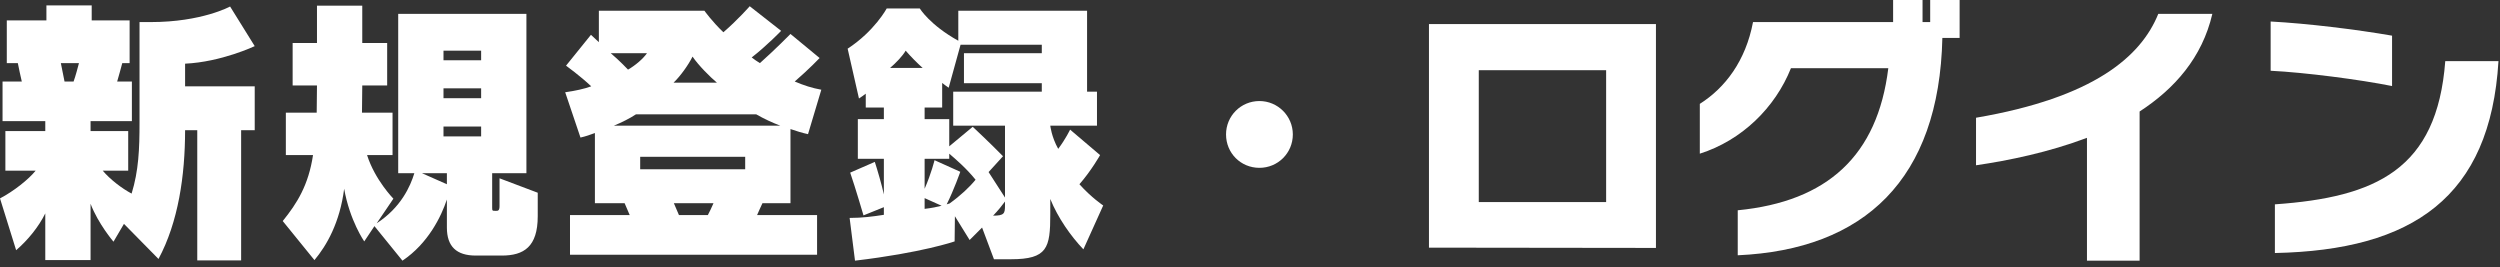
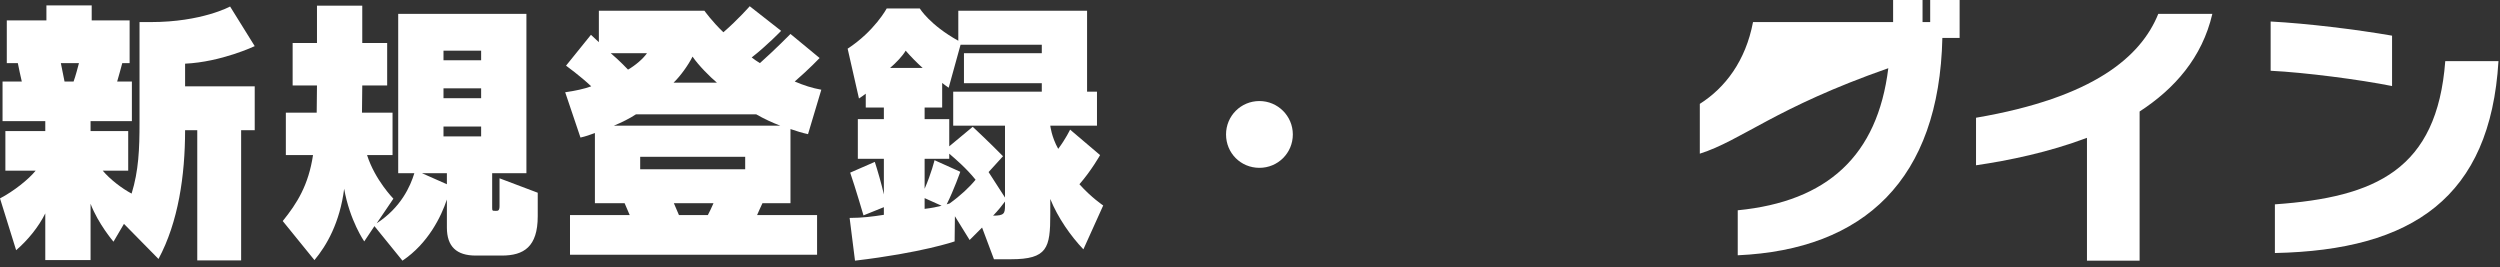
<svg xmlns="http://www.w3.org/2000/svg" width="159" height="17" viewBox="0 0 159 17" fill="none">
  <rect x="0" y="0" width="159" height="17" fill="#333333" stroke="none" />
  <path d="M152.135 2.268V5.472C150.065 5.058 146.591 4.608 144.413 4.5V1.368C146.771 1.494 149.849 1.872 152.135 2.268ZM144.683 16.092V12.996C151.109 12.546 154.997 10.782 155.519 3.888H158.903C158.381 12.546 153.449 15.912 144.683 16.092Z" fill="white" />
  <path d="M136.079 16.578H132.731V8.766C130.301 9.684 127.763 10.206 125.675 10.512V7.488C133.163 6.21 136.169 3.6 137.267 0.882H140.705C140.057 3.672 138.293 5.652 136.079 7.092V16.578Z" fill="white" />
-   <path d="M124.632 2.412H123.534C123.336 11.412 118.566 15.876 110.52 16.236V13.374C116.226 12.816 119.412 9.9 120.096 4.338H113.904C112.896 6.858 110.772 8.928 108.108 9.774V6.606C109.728 5.58 111.024 3.87 111.492 1.404H120.402V0H122.274V1.404H122.76V0H124.632V2.412Z" fill="white" />
-   <path d="M105.318 15.768L90.882 15.75V1.53H105.318V15.768ZM102.15 12.852V4.464H94.05V12.852H102.15Z" fill="white" />
+   <path d="M124.632 2.412H123.534C123.336 11.412 118.566 15.876 110.52 16.236V13.374C116.226 12.816 119.412 9.9 120.096 4.338C112.896 6.858 110.772 8.928 108.108 9.774V6.606C109.728 5.58 111.024 3.87 111.492 1.404H120.402V0H122.274V1.404H122.76V0H124.632V2.412Z" fill="white" />
  <path d="M82.224 8.55C82.224 9.738 81.27 10.674 80.1 10.674C78.912 10.674 77.976 9.738 77.976 8.55C77.976 7.38 78.912 6.426 80.1 6.426C81.27 6.426 82.224 7.38 82.224 8.55Z" fill="white" />
  <path d="M70.164 13.068L68.904 15.858C68.112 15.03 67.284 13.86 66.798 12.654V13.626C66.798 15.768 66.618 16.488 64.296 16.488H63.216L62.46 14.472L61.668 15.264L60.732 13.752L60.714 15.354C60.714 15.354 58.644 16.074 54.378 16.578L54.036 13.86C54.828 13.86 55.53 13.77 56.214 13.662V13.176L54.918 13.698C54.918 13.698 54.396 11.916 54.072 10.98L55.638 10.296C55.818 10.854 56.07 11.718 56.214 12.366V10.098H54.558V7.578H56.214V6.84H55.062V5.958C54.918 6.066 54.774 6.174 54.63 6.264L53.91 3.096C55.62 1.98 56.394 0.54 56.394 0.54H58.5C58.5 0.54 59.13 1.584 60.948 2.592V0.684H69.138V5.832H69.768V7.992H66.798C66.798 7.992 66.87 8.694 67.302 9.468C67.788 8.82 68.058 8.244 68.058 8.244L69.966 9.864C69.966 9.864 69.408 10.854 68.652 11.718C69.408 12.564 70.164 13.068 70.164 13.068ZM56.61 4.32H58.68C58.32 3.996 57.96 3.636 57.6 3.222C57.42 3.546 56.988 3.996 56.61 4.32ZM63.918 12.564V7.992H60.624V5.832H66.258V5.292H61.308V3.384H66.258V2.844H61.092L60.336 5.58C60.192 5.49 60.066 5.382 59.922 5.274V6.84H58.806V7.578H60.372V9.306L61.866 8.064C61.866 8.064 62.946 9.072 63.792 9.936L62.874 10.944L63.918 12.564ZM60.21 12.996L60.39 12.942C61.074 12.456 61.668 11.898 62.046 11.43C61.452 10.692 60.75 10.098 60.372 9.774V10.098H58.806V12.006C59.238 11.016 59.436 10.188 59.436 10.188L61.074 10.926C61.074 10.926 60.678 12.06 60.21 12.996ZM59.886 13.086L58.806 12.6V13.284C59.274 13.23 59.598 13.158 59.886 13.086ZM63.918 13.05V12.816C63.72 13.086 63.504 13.356 63.162 13.716C63.882 13.716 63.918 13.572 63.918 13.05Z" fill="white" />
  <path d="M51.966 16.2H36.252V13.68H40.05C39.978 13.5 39.816 13.122 39.726 12.924H37.836V8.46C37.548 8.568 37.242 8.676 36.918 8.748L35.946 5.868C36.576 5.778 37.17 5.652 37.602 5.49C36.918 4.842 36 4.176 36 4.176L37.584 2.214L38.088 2.682V0.684H44.802C44.802 0.684 45.288 1.368 46.008 2.052C46.962 1.224 47.682 0.396 47.682 0.396L49.68 1.962C49.68 1.962 48.78 2.898 47.808 3.654C47.952 3.762 48.168 3.924 48.33 4.014C49.302 3.15 50.274 2.16 50.274 2.16L52.128 3.69C52.128 3.69 51.444 4.41 50.544 5.184C51.138 5.436 51.642 5.598 52.236 5.706L51.39 8.532C51.048 8.46 50.634 8.334 50.274 8.208V12.924H48.492C48.402 13.122 48.222 13.5 48.15 13.68H51.966V16.2ZM41.148 3.384H38.844C39.42 3.87 39.942 4.428 39.942 4.428C40.41 4.158 40.896 3.744 41.148 3.384ZM42.84 5.256H45.594C45.162 4.896 44.424 4.158 44.046 3.6C43.776 4.14 43.272 4.842 42.84 5.256ZM48.096 7.272H40.446C40.068 7.524 39.528 7.794 39.042 7.992H49.626C49.14 7.812 48.564 7.542 48.096 7.272ZM47.394 10.764V9.972H40.716V10.764H47.394ZM45.378 12.924H42.858C42.948 13.14 43.11 13.518 43.182 13.68H45.018C45.108 13.518 45.288 13.14 45.378 12.924Z" fill="white" />
  <path d="M31.914 16.254H30.258C29.034 16.254 28.422 15.678 28.422 14.472V12.69C28.062 13.77 27.234 15.48 25.596 16.578L23.814 14.382L23.166 15.354C23.166 15.354 22.248 14.04 21.888 12.006C21.618 14.148 20.772 15.624 19.998 16.542L17.982 14.058C18.9 12.924 19.62 11.772 19.908 9.864H18.18V7.164H20.142L20.16 5.436H18.612V2.736H20.16V0.36H23.04V2.736H24.624V5.436H23.04L23.022 7.164H24.966V9.864H23.346C23.85 11.448 25.02 12.636 25.02 12.636L23.958 14.202C25.506 13.194 26.1 11.844 26.352 11.016H25.326V0.882H33.48V11.016H31.302V13.212C31.302 13.41 31.32 13.41 31.518 13.41H31.554C31.662 13.41 31.77 13.41 31.77 13.104V11.34L34.2 12.258V13.752C34.2 15.696 33.318 16.254 31.914 16.254ZM30.6 3.834V3.222H28.206V3.834H30.6ZM30.6 6.246V5.616H28.206V6.246H30.6ZM30.6 8.676V8.046H28.206V8.676H30.6ZM28.422 11.718V11.016H26.838L28.422 11.718Z" fill="white" />
  <path d="M15.336 16.56H12.546V8.28H11.772C11.772 11.16 11.34 14.13 10.08 16.47L7.884 14.238L7.218 15.372C7.218 15.372 6.246 14.238 5.76 12.96V16.542H2.88V13.572C2.466 14.418 1.764 15.282 1.026 15.912L0 12.618C0.864 12.168 1.818 11.412 2.268 10.854H0.342V8.334H2.88V7.704H0.162V5.184H1.386C1.296 4.824 1.206 4.356 1.134 4.014H0.432V1.296H2.952V0.342H5.832V1.296H8.244V4.014H7.776C7.704 4.266 7.56 4.842 7.452 5.184H8.388V7.704H5.76V8.334H8.154V10.854H6.534C7.002 11.412 7.758 11.988 8.37 12.312C8.82 10.854 8.874 9.468 8.874 7.812V1.404H9.594C12.834 1.404 14.634 0.414 14.634 0.414L16.2 2.934C16.2 2.934 14.076 3.942 11.772 4.05V5.49H16.2V8.28H15.336V16.56ZM4.104 5.184H4.68C4.806 4.842 4.95 4.284 5.022 4.014H3.87C3.924 4.302 4.032 4.842 4.104 5.184Z" fill="white" />
</svg>